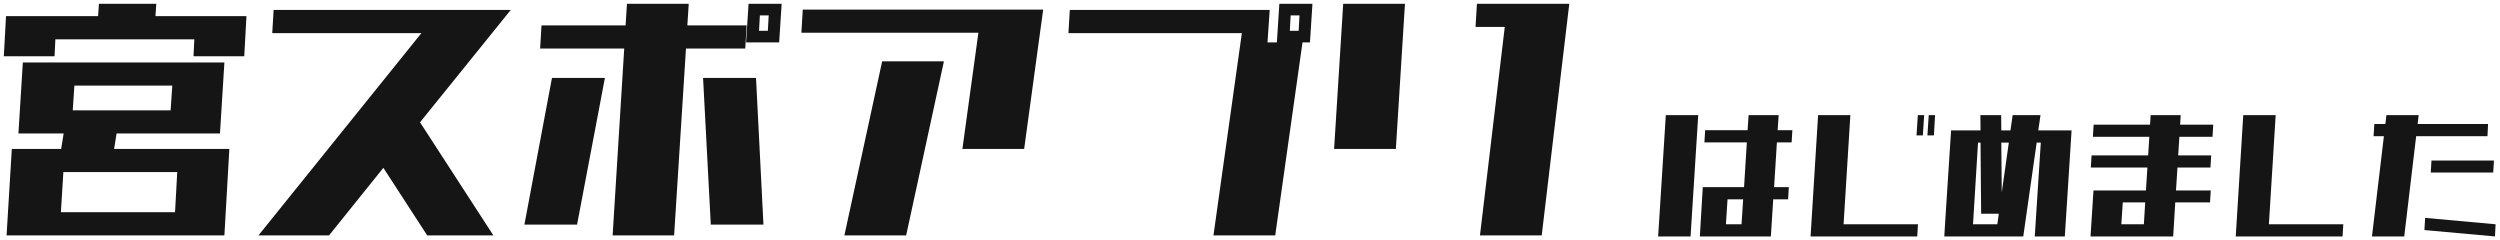
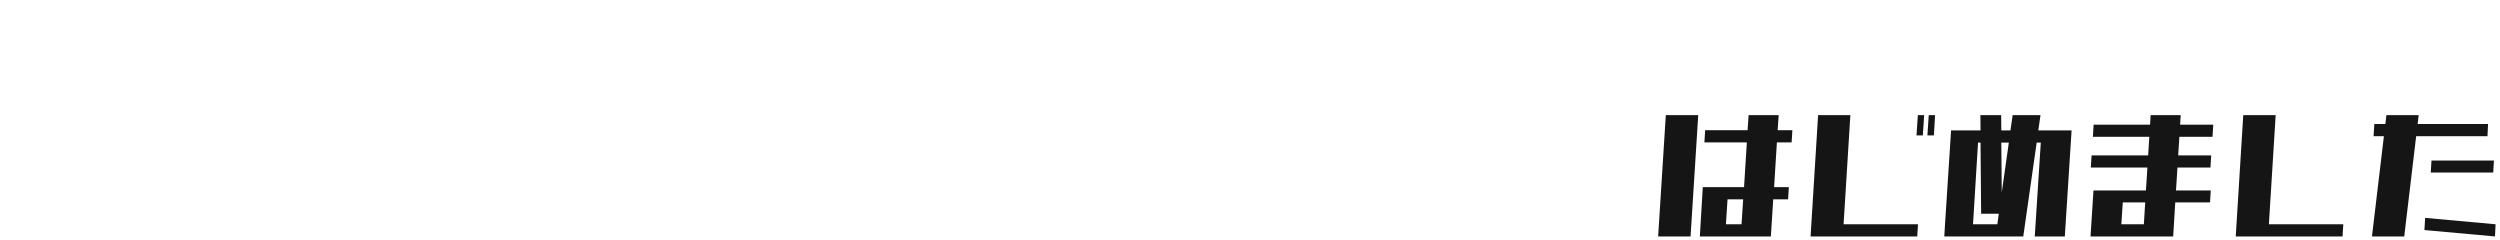
<svg xmlns="http://www.w3.org/2000/svg" width="354px" height="34px">
  <path fill-rule="evenodd" fill="rgb(21, 21, 21)" d="M344.194,24.426 L344.298,22.732 L353.144,22.732 L353.040,24.426 L344.194,24.426 ZM352.226,19.285 L342.129,19.285 L340.439,33.480 L335.870,33.480 L337.560,19.285 L336.099,19.285 L336.204,17.562 L337.768,17.562 L337.914,16.306 L342.483,16.306 L342.337,17.562 L352.310,17.562 L352.226,19.285 ZM331.706,33.480 L316.581,33.480 L317.645,16.306 L322.235,16.306 L321.275,31.757 L331.811,31.757 L331.706,33.480 ZM313.294,19.373 L308.600,19.373 L308.433,22.002 L313.106,22.002 L313.002,23.725 L308.328,23.725 L308.120,26.967 L313.043,26.967 L312.939,28.661 L308.016,28.661 L307.723,33.480 L296.019,33.480 L296.437,26.967 L303.864,26.967 L304.072,23.725 L296.061,23.725 L296.165,22.002 L304.177,22.002 L304.344,19.373 L296.353,19.373 L296.458,17.650 L304.448,17.650 L304.531,16.306 L308.787,16.306 L308.704,17.650 L313.398,17.650 L313.294,19.373 ZM300.588,28.661 L300.380,31.757 L303.572,31.757 L303.760,28.661 L300.588,28.661 ZM292.378,33.480 L288.122,33.480 L288.977,20.191 L288.393,20.191 L286.494,33.480 L275.312,33.480 L275.416,31.757 L276.272,18.468 L280.444,18.468 L280.423,16.306 L283.365,16.306 L283.386,18.468 L284.679,18.468 L284.992,16.306 L288.935,16.306 L288.622,18.468 L293.337,18.468 L292.378,33.480 ZM280.528,30.268 L280.444,20.191 L280.089,20.191 L279.380,31.757 L282.823,31.757 L283.031,30.268 L280.528,30.268 ZM283.386,20.191 L283.448,27.259 L284.450,20.191 L283.386,20.191 ZM272.922,19.169 L273.110,16.306 L274.007,16.306 L273.840,19.169 L272.922,19.169 ZM271.378,19.169 L271.566,16.306 L272.463,16.306 L272.275,19.169 L271.378,19.169 ZM271.587,31.757 L271.482,33.480 L256.378,33.480 L257.442,16.306 L262.011,16.306 L261.051,31.757 L271.587,31.757 ZM253.696,20.162 L251.609,20.162 L251.213,26.500 L253.299,26.500 L253.195,28.223 L251.088,28.223 L250.754,33.480 L240.698,33.480 L241.115,26.500 L246.957,26.500 L247.353,20.162 L241.345,20.162 L241.449,18.438 L247.458,18.438 L247.604,16.306 L251.860,16.306 L251.714,18.438 L253.800,18.438 L253.696,20.162 ZM244.620,28.223 L244.391,31.757 L246.602,31.757 L246.832,28.223 L244.620,28.223 ZM234.794,33.480 L235.879,16.306 L240.469,16.306 L239.384,33.480 L234.794,33.480 ZM353.374,31.757 L353.290,33.480 L343.297,32.575 L343.401,30.852 L353.374,31.757 Z" />
-   <path fill-rule="evenodd" fill="rgb(21, 21, 21)" d="M218.307,33.332 L209.562,33.332 L213.075,3.816 L208.937,3.816 L209.132,0.537 L222.211,0.537 L218.307,33.332 ZM188.909,21.088 L190.197,0.537 L198.942,0.537 L197.654,21.088 L188.909,21.088 ZM184.436,6.002 L180.571,33.332 L171.826,33.332 L175.847,4.691 L151.290,4.691 L151.485,1.411 L179.790,1.411 L179.478,6.002 L180.805,6.002 L181.157,0.537 L185.842,0.537 L185.490,6.002 L184.436,6.002 ZM182.757,2.176 L182.640,4.363 L183.889,4.363 L184.007,2.176 L182.757,2.176 ZM136.276,21.088 L138.540,4.636 L113.475,4.636 L113.671,1.356 L147.715,1.356 L145.021,21.088 L136.276,21.088 ZM105.645,6.002 L105.997,0.537 L110.682,0.537 L110.330,6.002 L105.645,6.002 ZM107.597,2.176 L107.480,4.363 L108.729,4.363 L108.847,2.176 L107.597,2.176 ZM105.528,6.877 L97.134,6.877 L95.455,33.332 L86.749,33.332 L88.389,6.877 L76.481,6.877 L76.676,3.597 L88.584,3.597 L88.779,0.537 L97.525,0.537 L97.329,3.597 L105.723,3.597 L105.528,6.877 ZM85.656,11.031 L81.713,31.801 L74.256,31.801 L78.160,11.031 L85.656,11.031 ZM69.861,33.332 L60.491,33.332 L54.283,23.766 L46.592,33.332 L36.598,33.332 L59.671,4.691 L38.550,4.691 L38.745,1.411 L72.321,1.411 L59.476,17.317 L69.861,33.332 ZM27.401,7.970 L27.518,5.565 L7.841,5.565 L7.724,7.970 L0.540,7.970 L0.853,2.286 L8.036,2.286 L13.892,2.286 L14.010,0.537 L22.130,0.537 L22.013,2.286 L27.713,2.286 L34.780,2.286 L34.897,2.286 L34.585,7.970 L27.401,7.970 ZM5.303,21.088 L8.661,21.088 L9.012,18.902 L6.162,18.902 L2.609,18.902 L3.234,8.845 L5.381,8.845 L10.730,8.845 L24.590,8.845 L27.908,8.845 L31.774,8.845 L31.149,18.902 L28.650,18.902 L23.965,18.902 L16.508,18.902 L16.157,21.088 L25.293,21.088 L28.611,21.088 L32.476,21.088 L31.774,33.332 L29.275,33.332 L24.590,33.332 L8.427,33.332 L6.006,33.332 L0.931,33.332 L1.672,21.088 L5.303,21.088 ZM24.160,15.622 L24.395,12.124 L10.535,12.124 L10.301,15.622 L24.160,15.622 ZM24.785,30.052 L25.097,24.368 L8.973,24.368 L8.622,30.052 L24.785,30.052 ZM108.105,31.801 L100.648,31.801 L99.555,11.031 L107.051,11.031 L108.105,31.801 ZM133.660,8.681 L128.311,33.332 L119.566,33.332 L124.915,8.681 L133.660,8.681 Z" />
</svg>